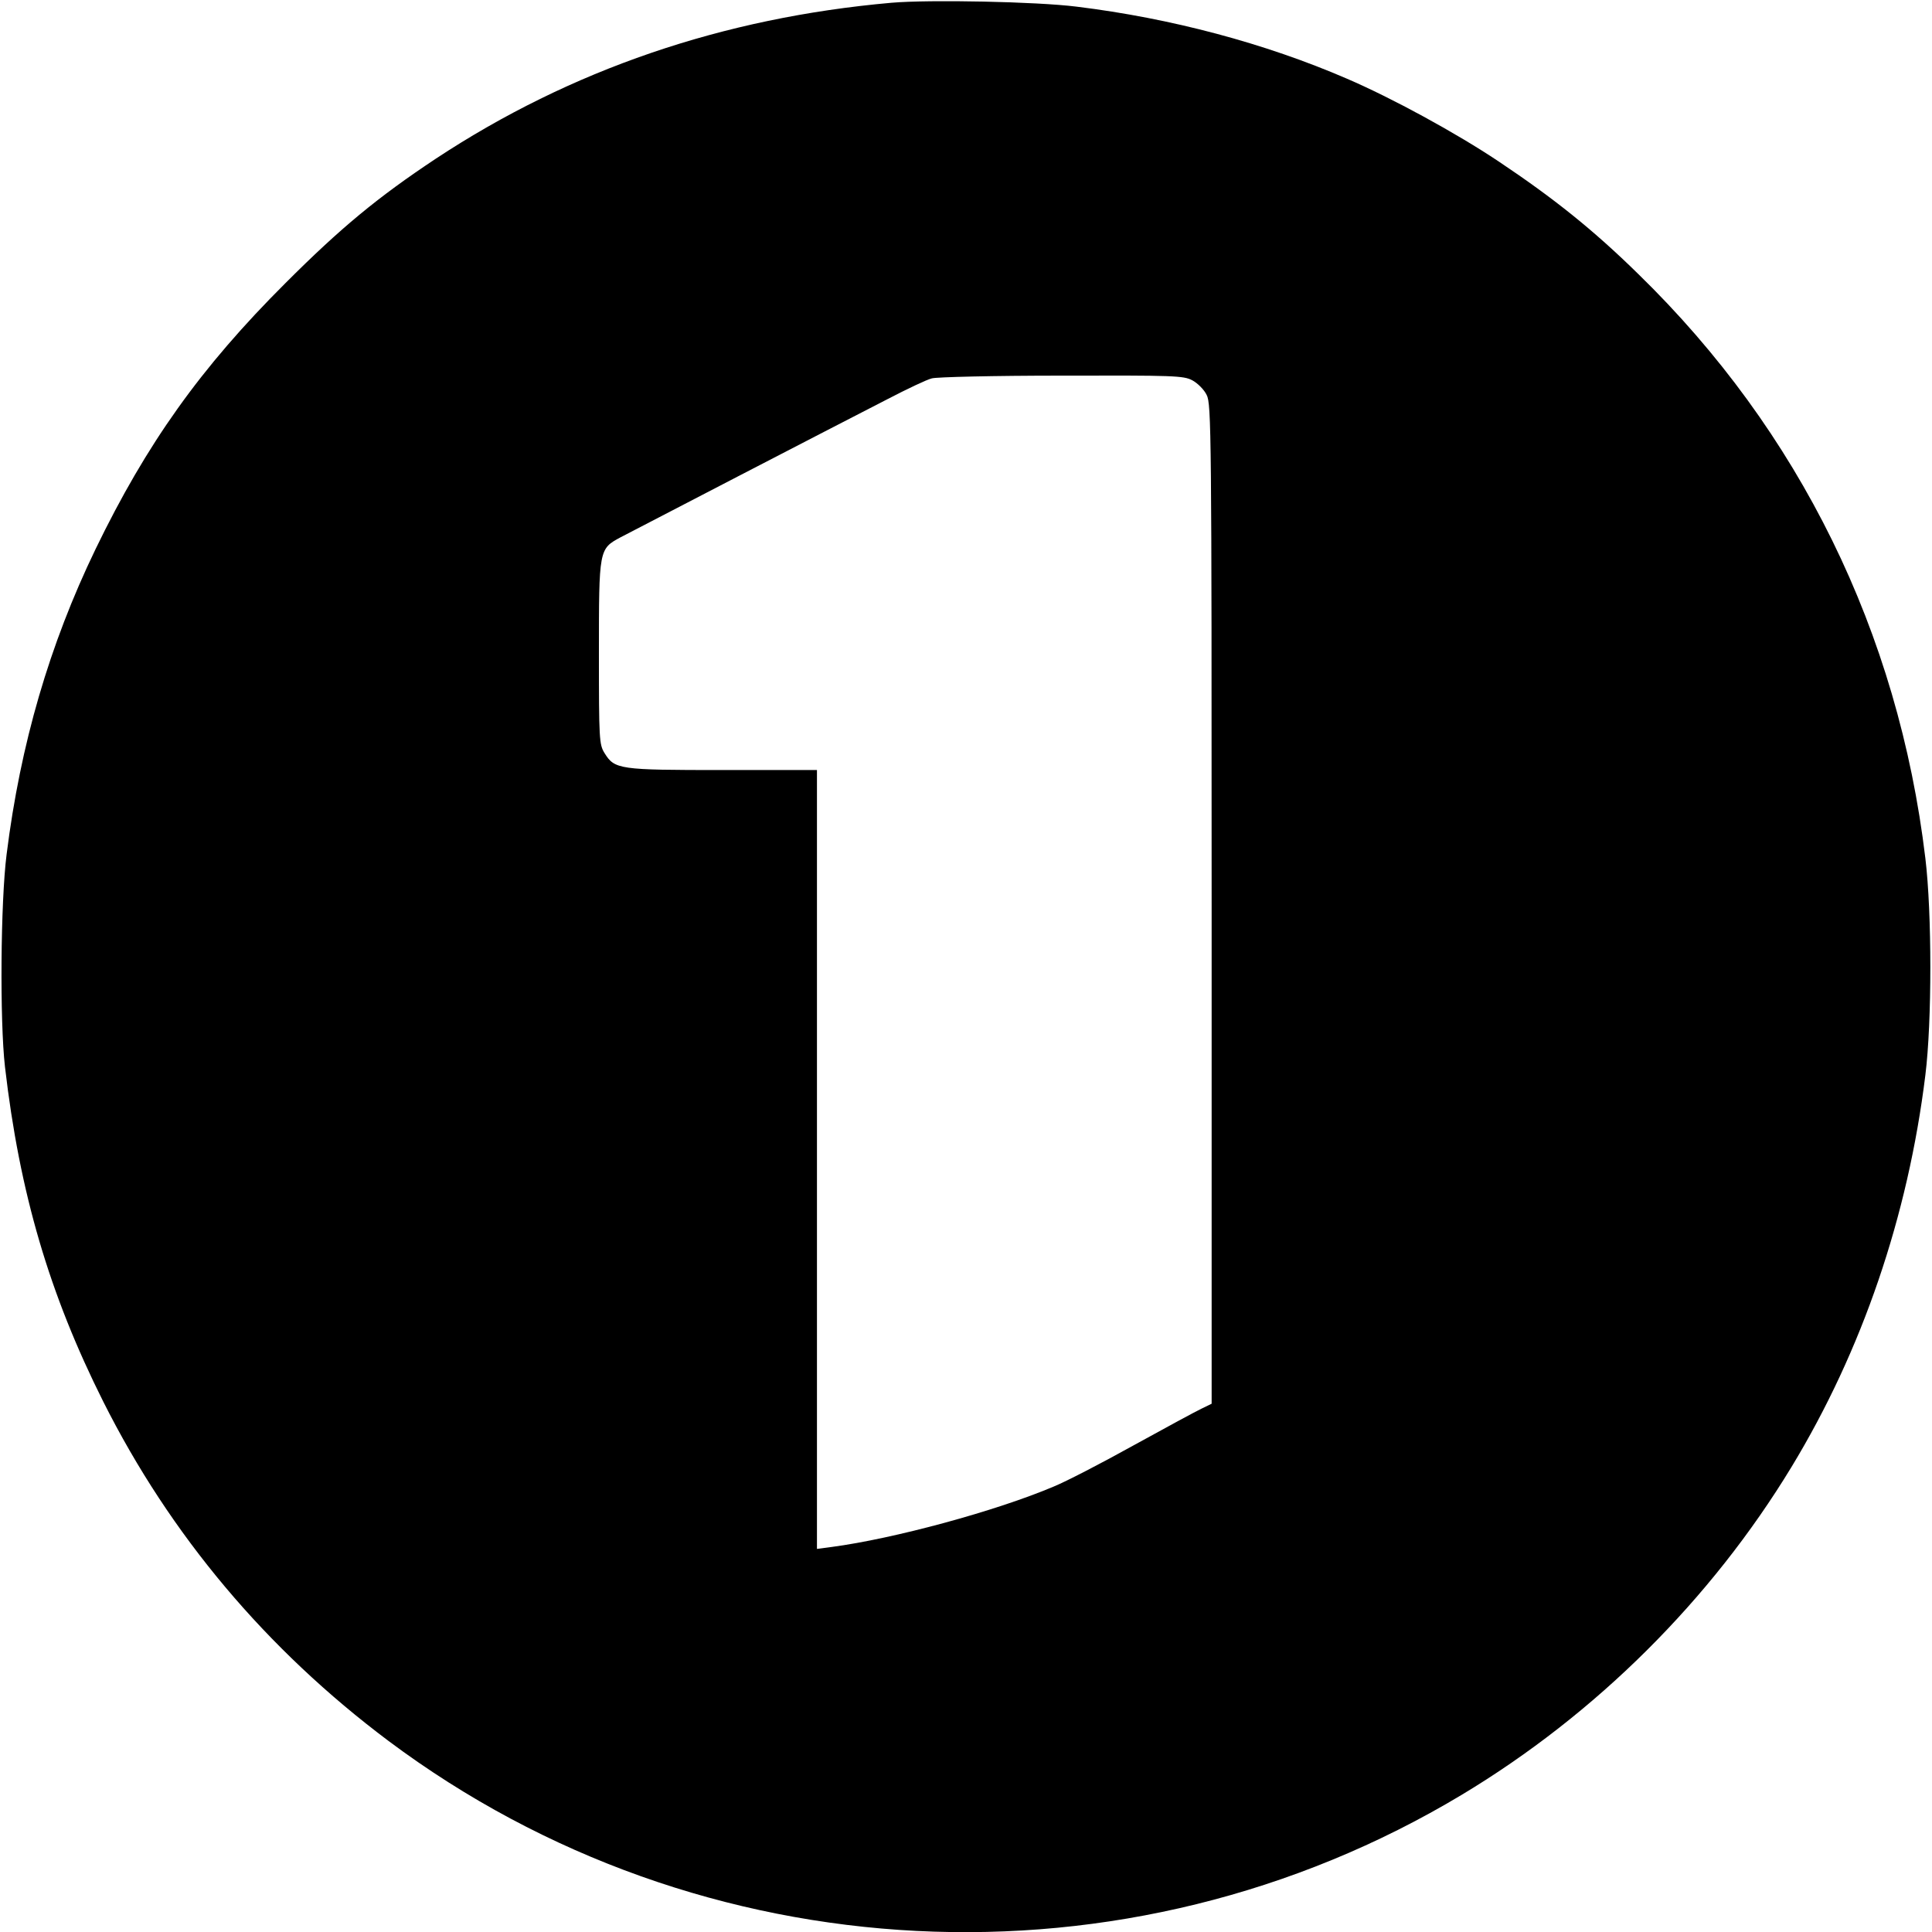
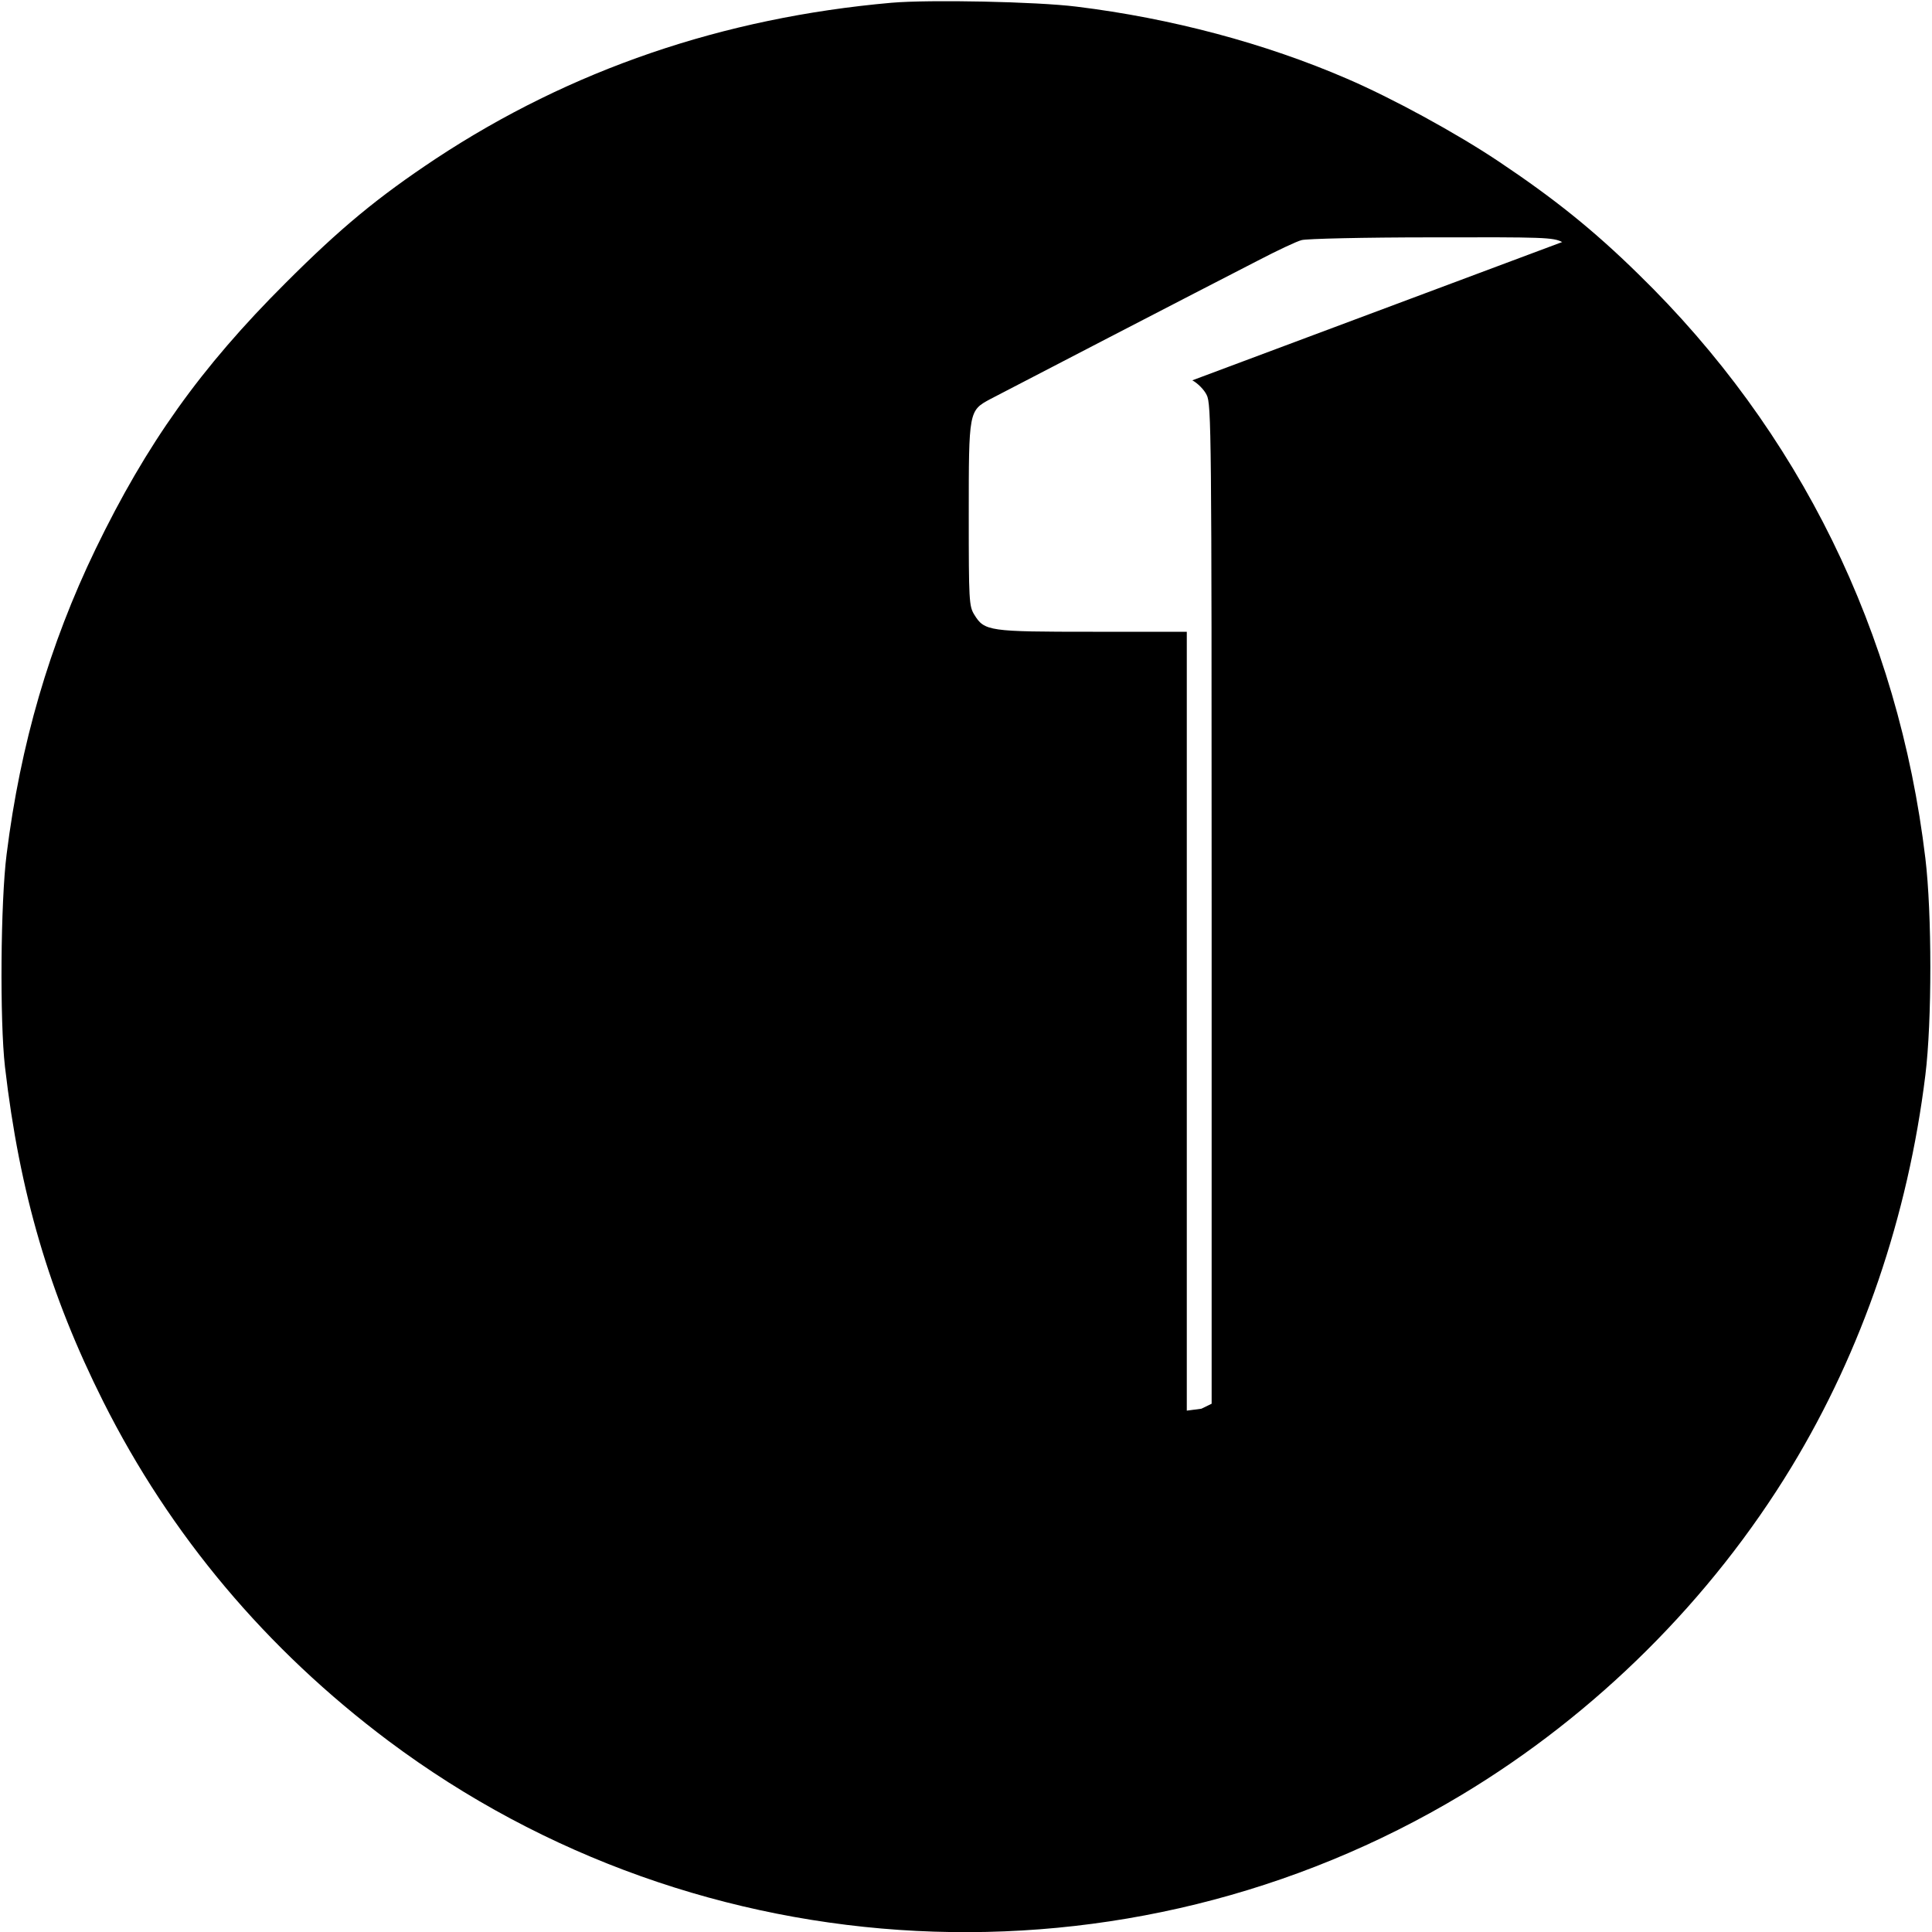
<svg xmlns="http://www.w3.org/2000/svg" version="1.0" width="700pt" height="700pt" viewBox="0 0 700 700" preserveAspectRatio="xMidYMid meet">
  <g transform="translate(0,700) scale(0.1,-0.1)" fill="#000000" stroke="none">
-     <path d="M3230 6990 c-611 -54 -1163 -243 -1651 -565 -211 -140 -345 -251 -544 -450 -309 -308 -504 -583 -689 -965 -167 -346 -272 -706 -322 -1105 -22 -172 -25 -604 -6 -770 53 -458 161 -824 356 -1213 243 -484 591 -898 1034 -1230 1131 -846 2674 -924 3888 -195 486 292 903 707 1195 1188 256 422 422 908 485 1420 24 193 24 586 0 785 -98 819 -456 1548 -1040 2117 -163 160 -307 275 -506 408 -154 103 -387 230 -550 300 -296 128 -637 219 -980 261 -144 18 -531 26 -670 14z m1090 -1368 c19 -10 43 -34 52 -53 17 -32 18 -141 18 -1845 l0 -1810 -37 -18 c-21 -10 -132 -70 -248 -134 -115 -64 -245 -131 -287 -148 -210 -89 -579 -189 -805 -219 l-53 -7 0 1411 0 1411 -340 0 c-378 0 -393 2 -430 62 -19 31 -20 50 -20 361 0 377 0 378 78 420 53 28 769 399 968 501 71 37 143 71 160 75 16 5 227 10 469 10 409 1 443 0 475 -17z" />
+     <path d="M3230 6990 c-611 -54 -1163 -243 -1651 -565 -211 -140 -345 -251 -544 -450 -309 -308 -504 -583 -689 -965 -167 -346 -272 -706 -322 -1105 -22 -172 -25 -604 -6 -770 53 -458 161 -824 356 -1213 243 -484 591 -898 1034 -1230 1131 -846 2674 -924 3888 -195 486 292 903 707 1195 1188 256 422 422 908 485 1420 24 193 24 586 0 785 -98 819 -456 1548 -1040 2117 -163 160 -307 275 -506 408 -154 103 -387 230 -550 300 -296 128 -637 219 -980 261 -144 18 -531 26 -670 14z m1090 -1368 c19 -10 43 -34 52 -53 17 -32 18 -141 18 -1845 l0 -1810 -37 -18 l-53 -7 0 1411 0 1411 -340 0 c-378 0 -393 2 -430 62 -19 31 -20 50 -20 361 0 377 0 378 78 420 53 28 769 399 968 501 71 37 143 71 160 75 16 5 227 10 469 10 409 1 443 0 475 -17z" />
  </g>
</svg>